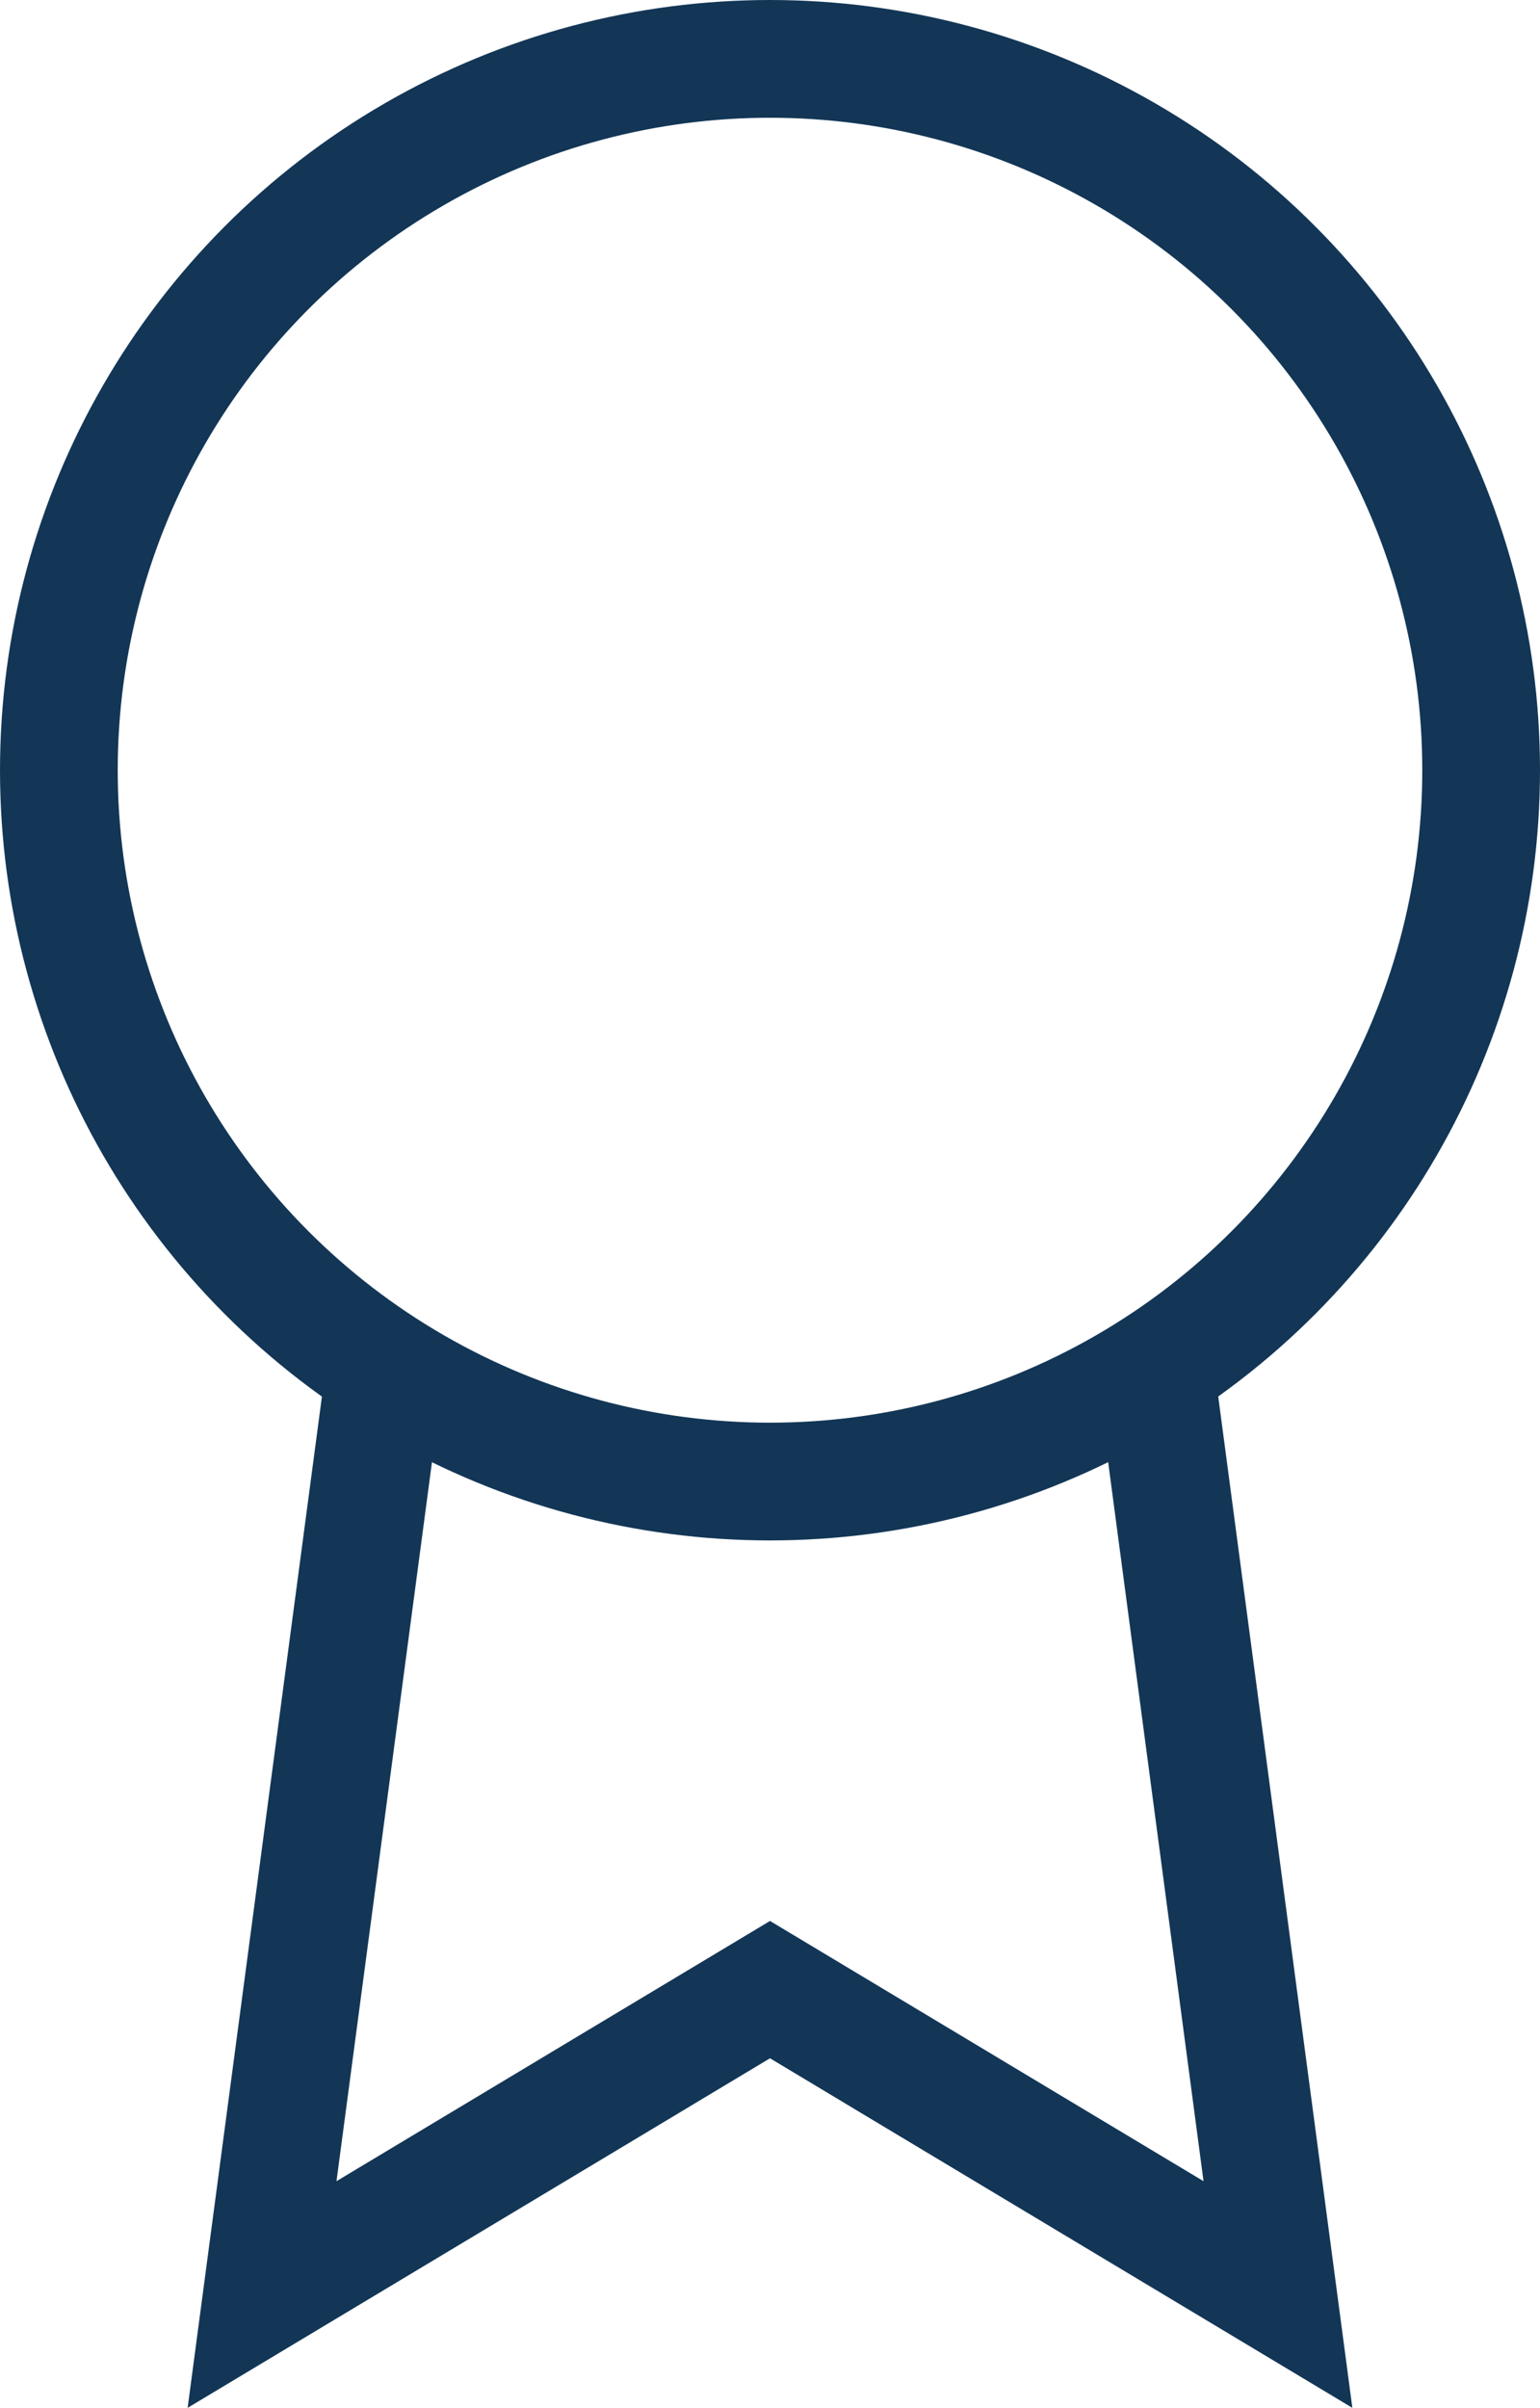
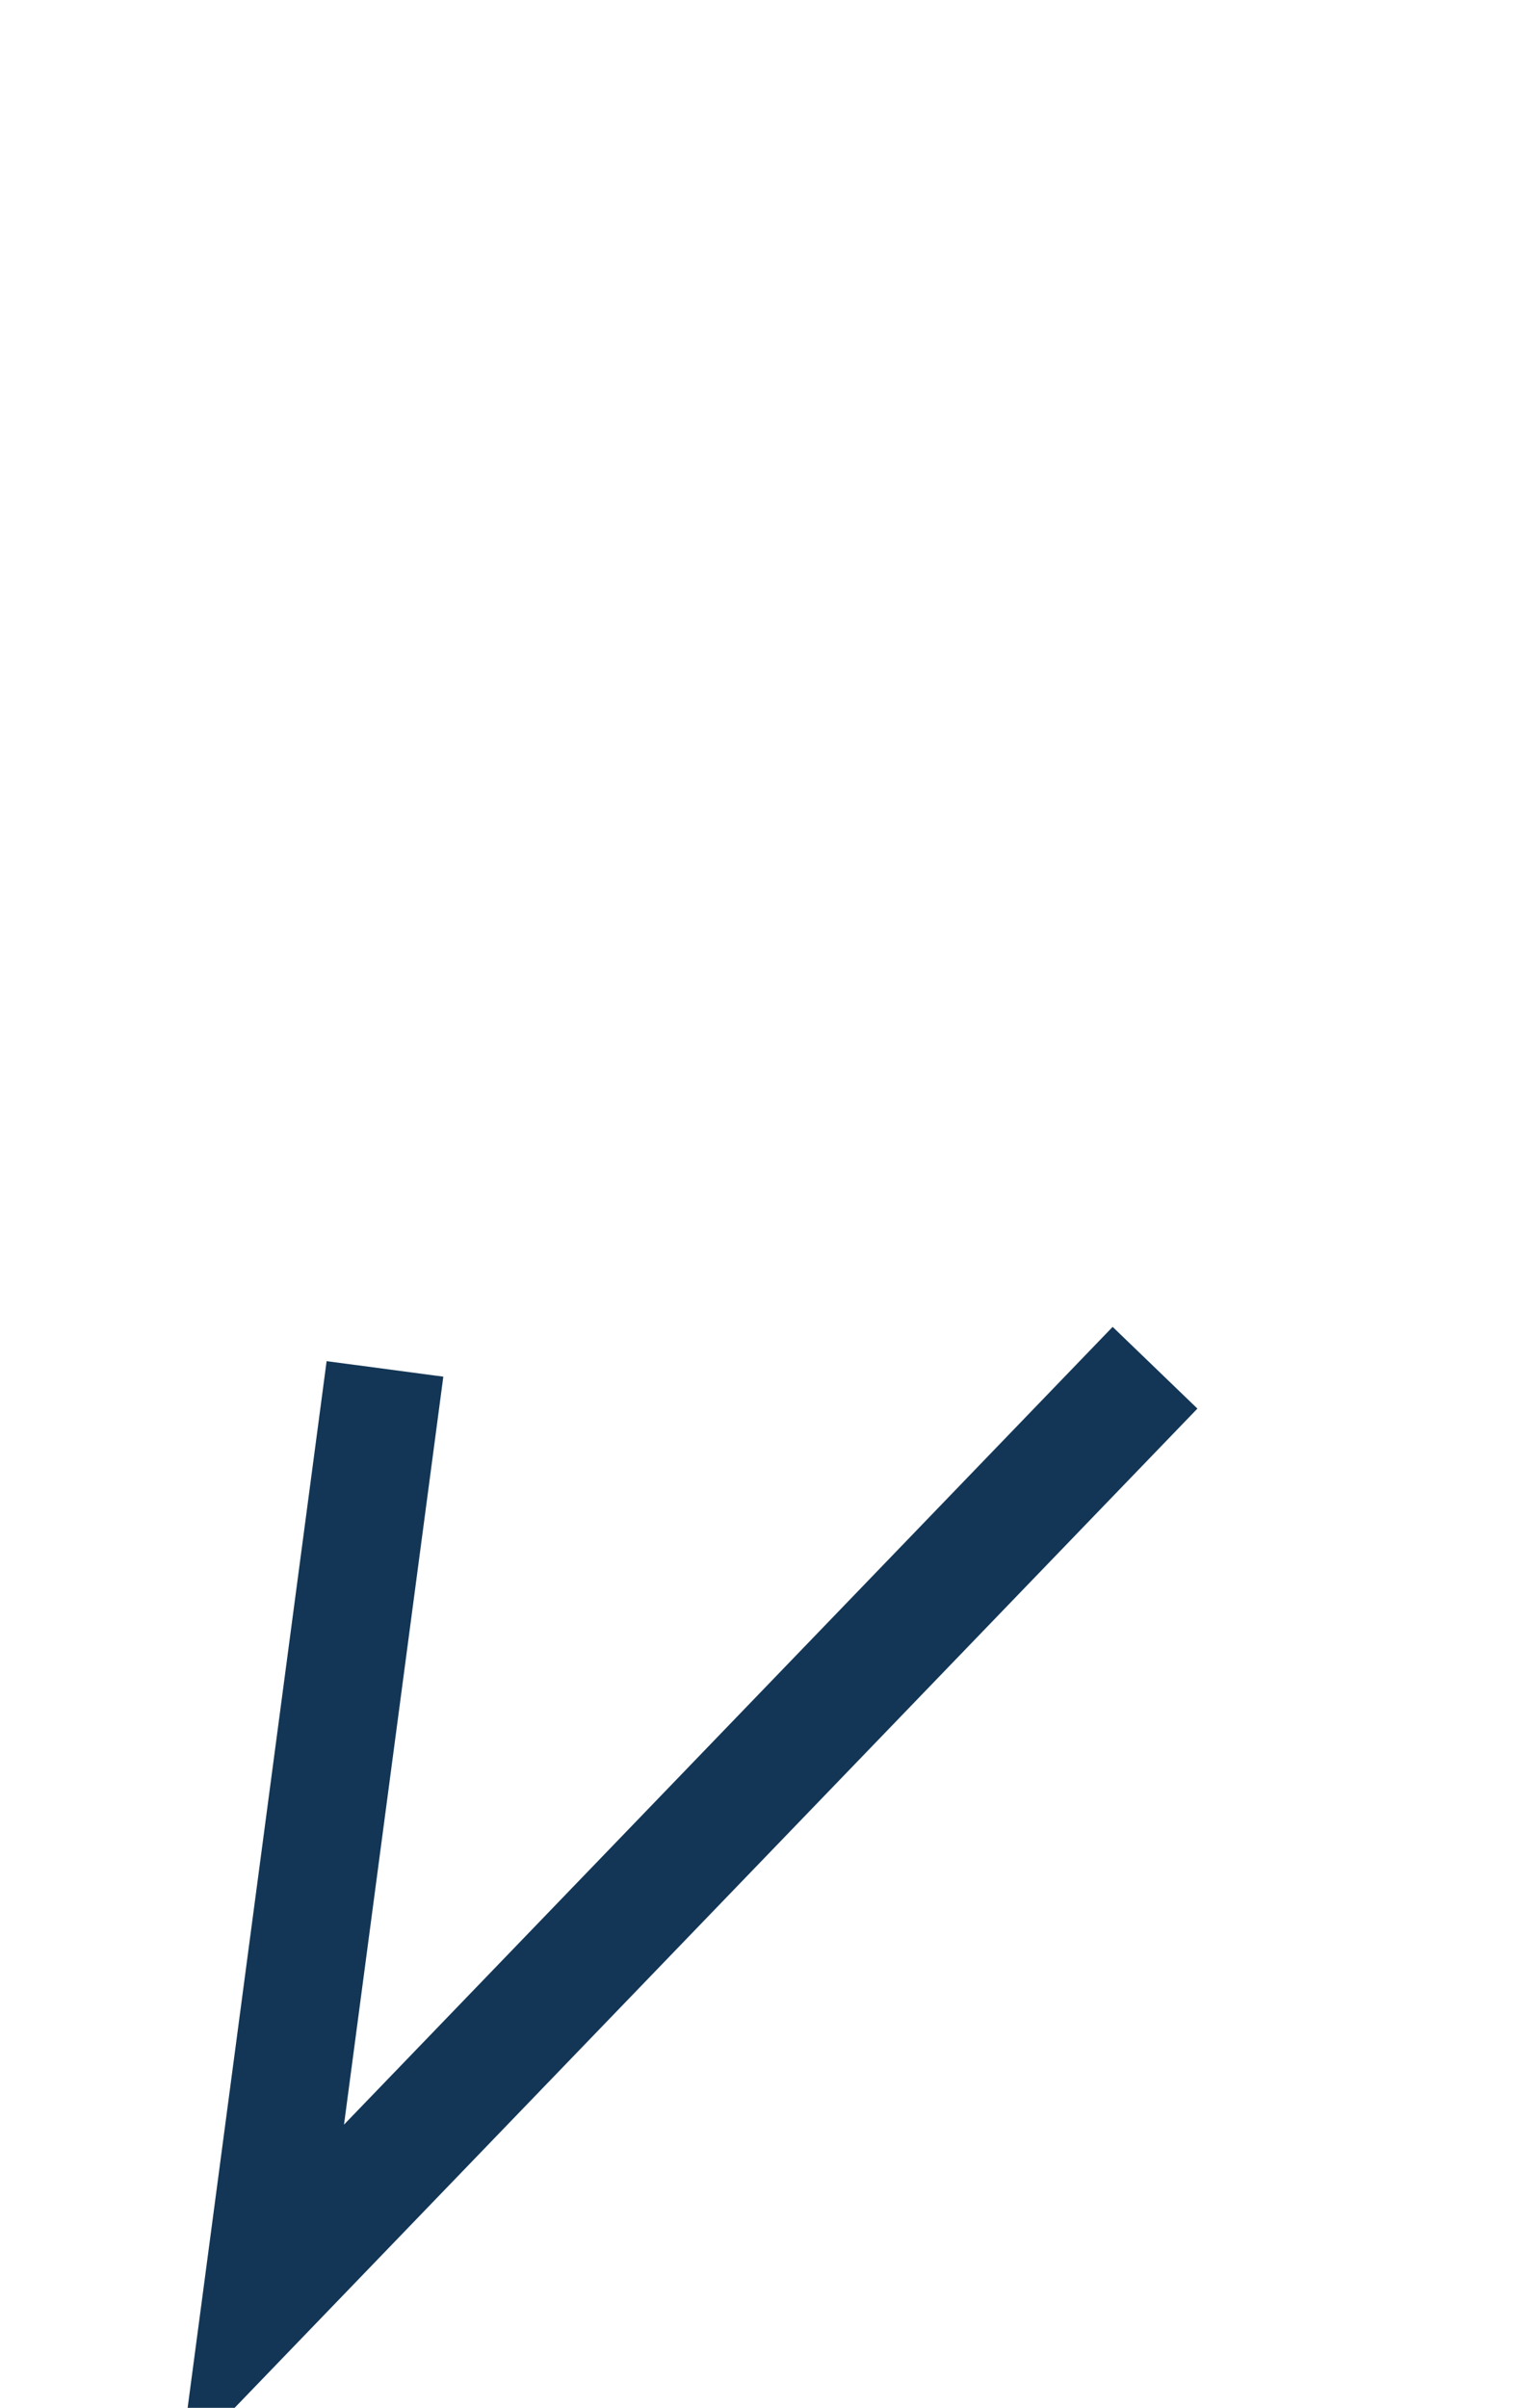
<svg xmlns="http://www.w3.org/2000/svg" width="26.162" height="40.894" viewBox="0 0 26.162 40.894">
  <g id="award" transform="translate(1 1)">
-     <circle id="Ellipse_106" data-name="Ellipse 106" cx="12.081" cy="12.081" r="12.081" transform="translate(0 0)" fill="none" stroke="#133656" stroke-width="2" />
-     <path id="Path_37886" data-name="Path 37886" d="M9.088,13.9,7,29.62l8.629-5.178,8.629,5.178L22.17,13.88" transform="translate(-3.548 8.349)" fill="none" stroke="#133656" stroke-width="2" />
+     <path id="Path_37886" data-name="Path 37886" d="M9.088,13.9,7,29.62L22.17,13.88" transform="translate(-3.548 8.349)" fill="none" stroke="#133656" stroke-width="2" />
  </g>
</svg>